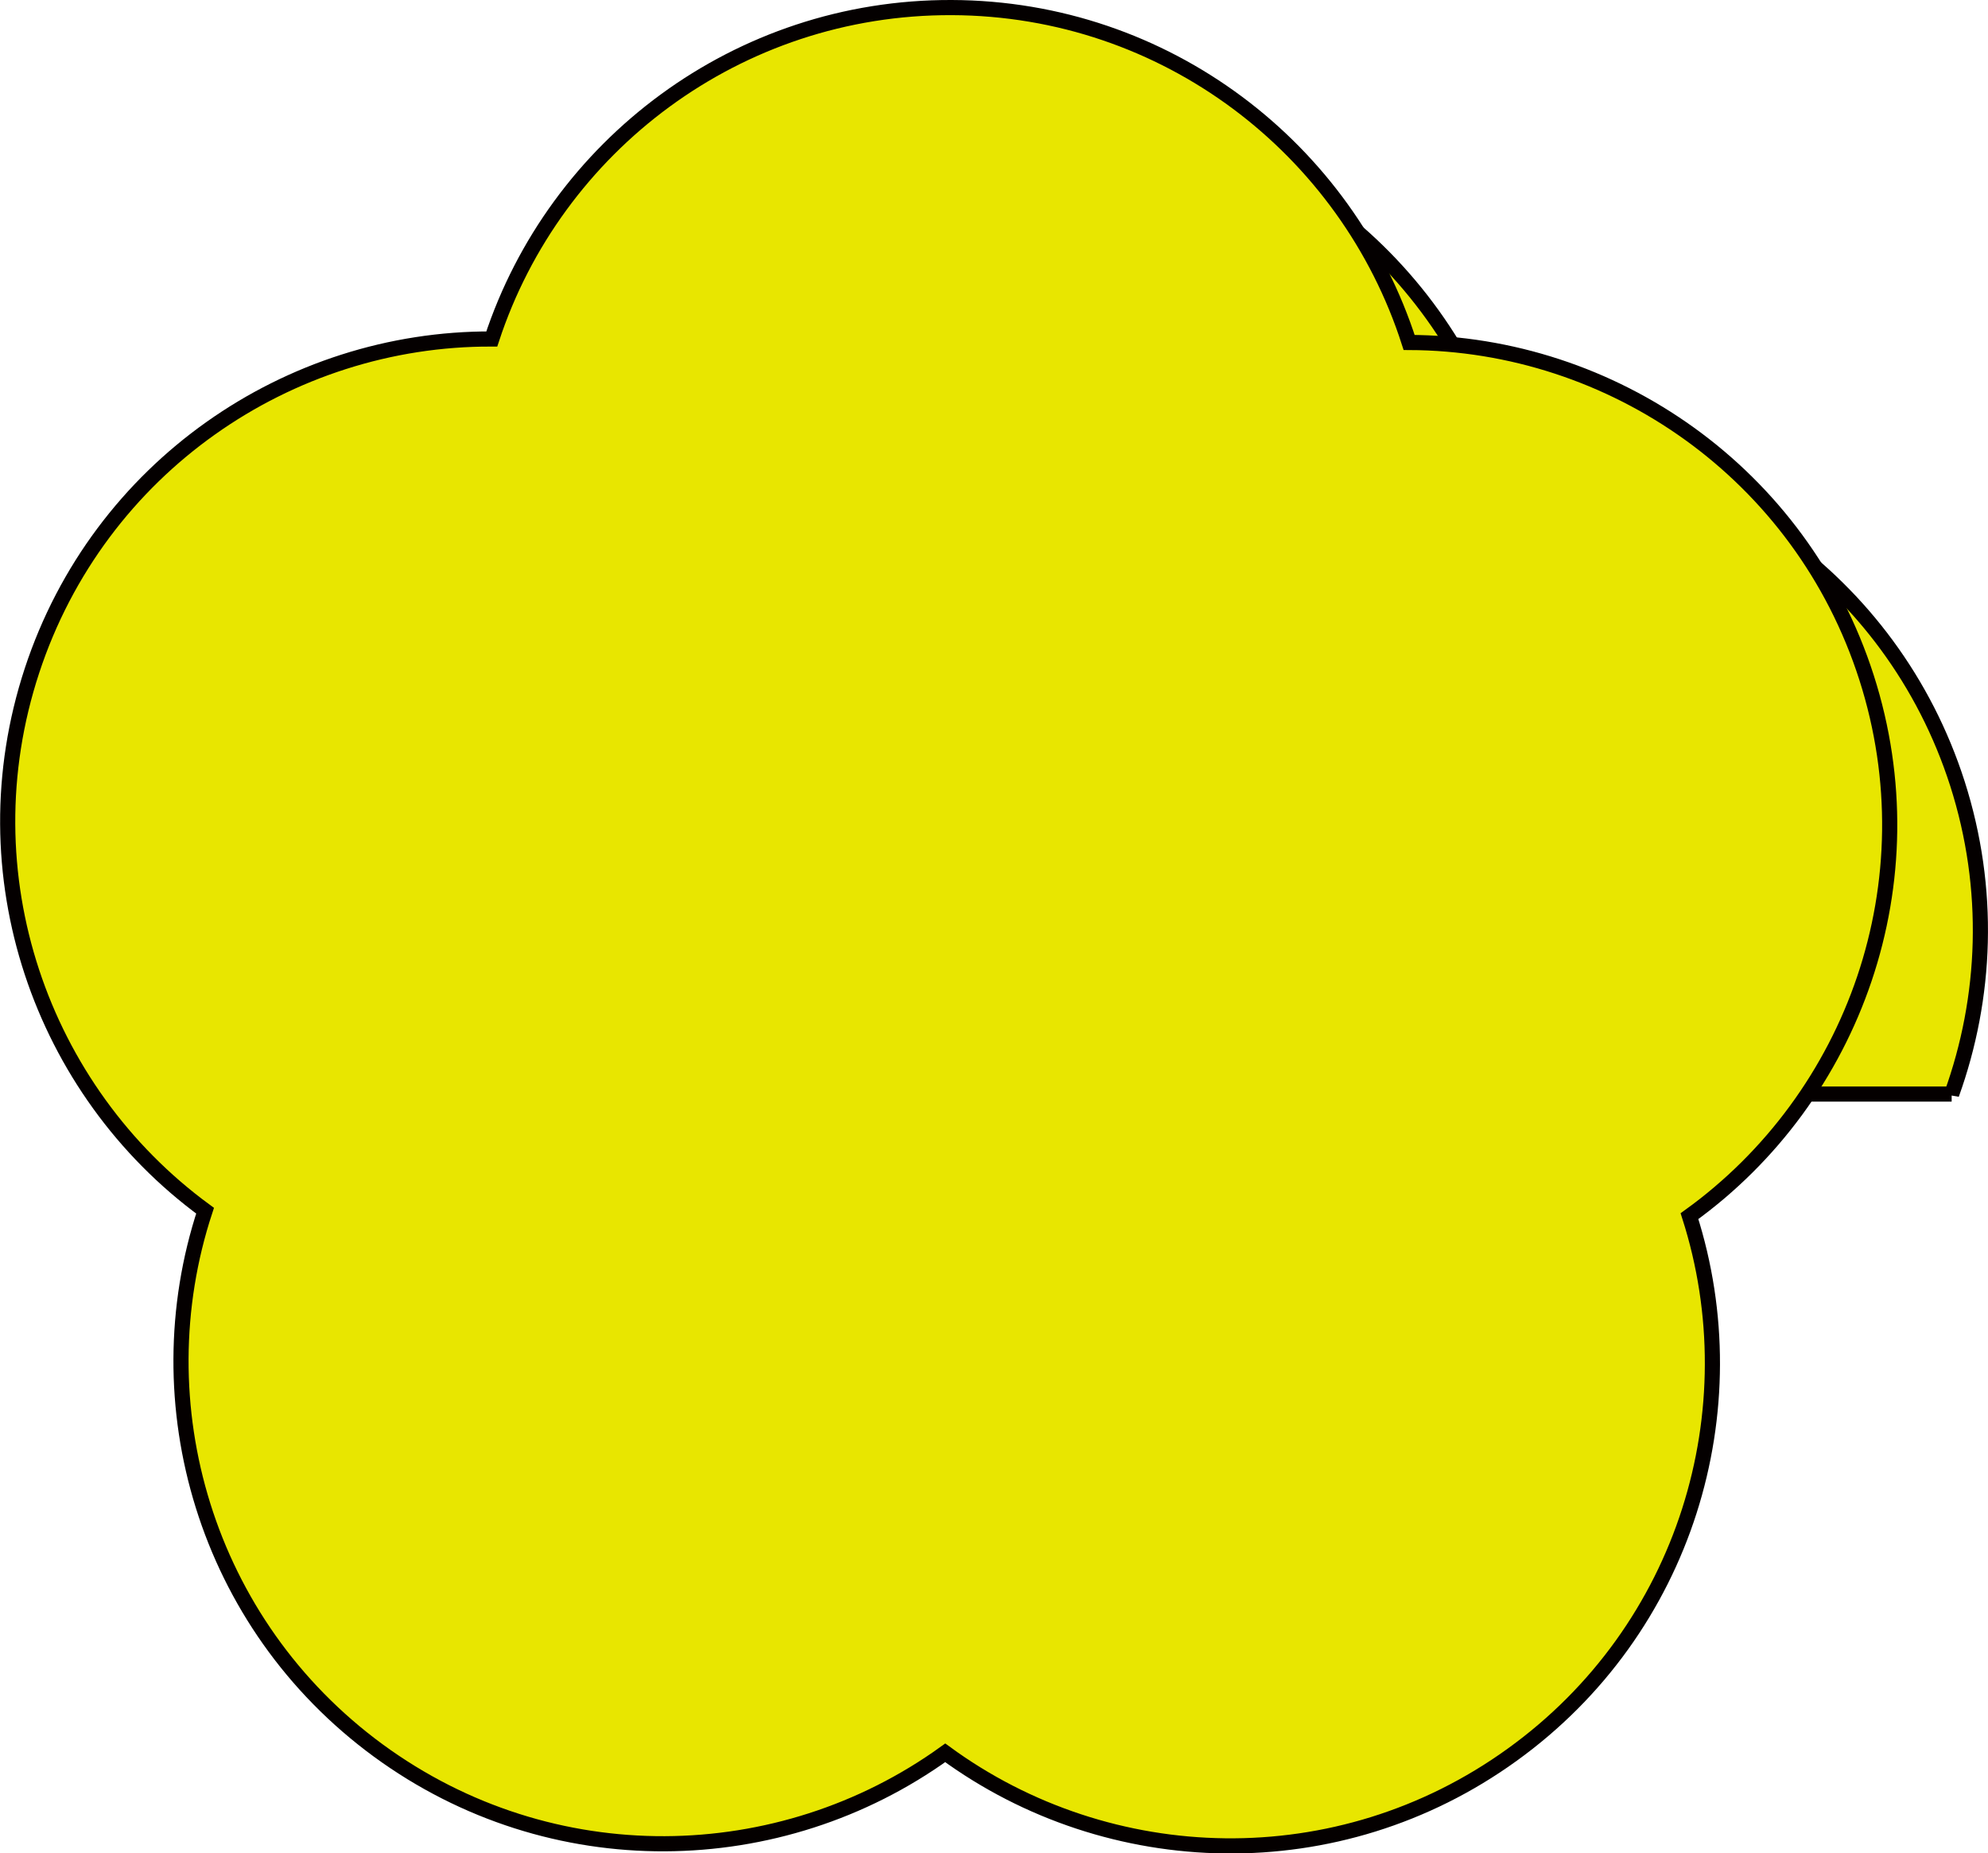
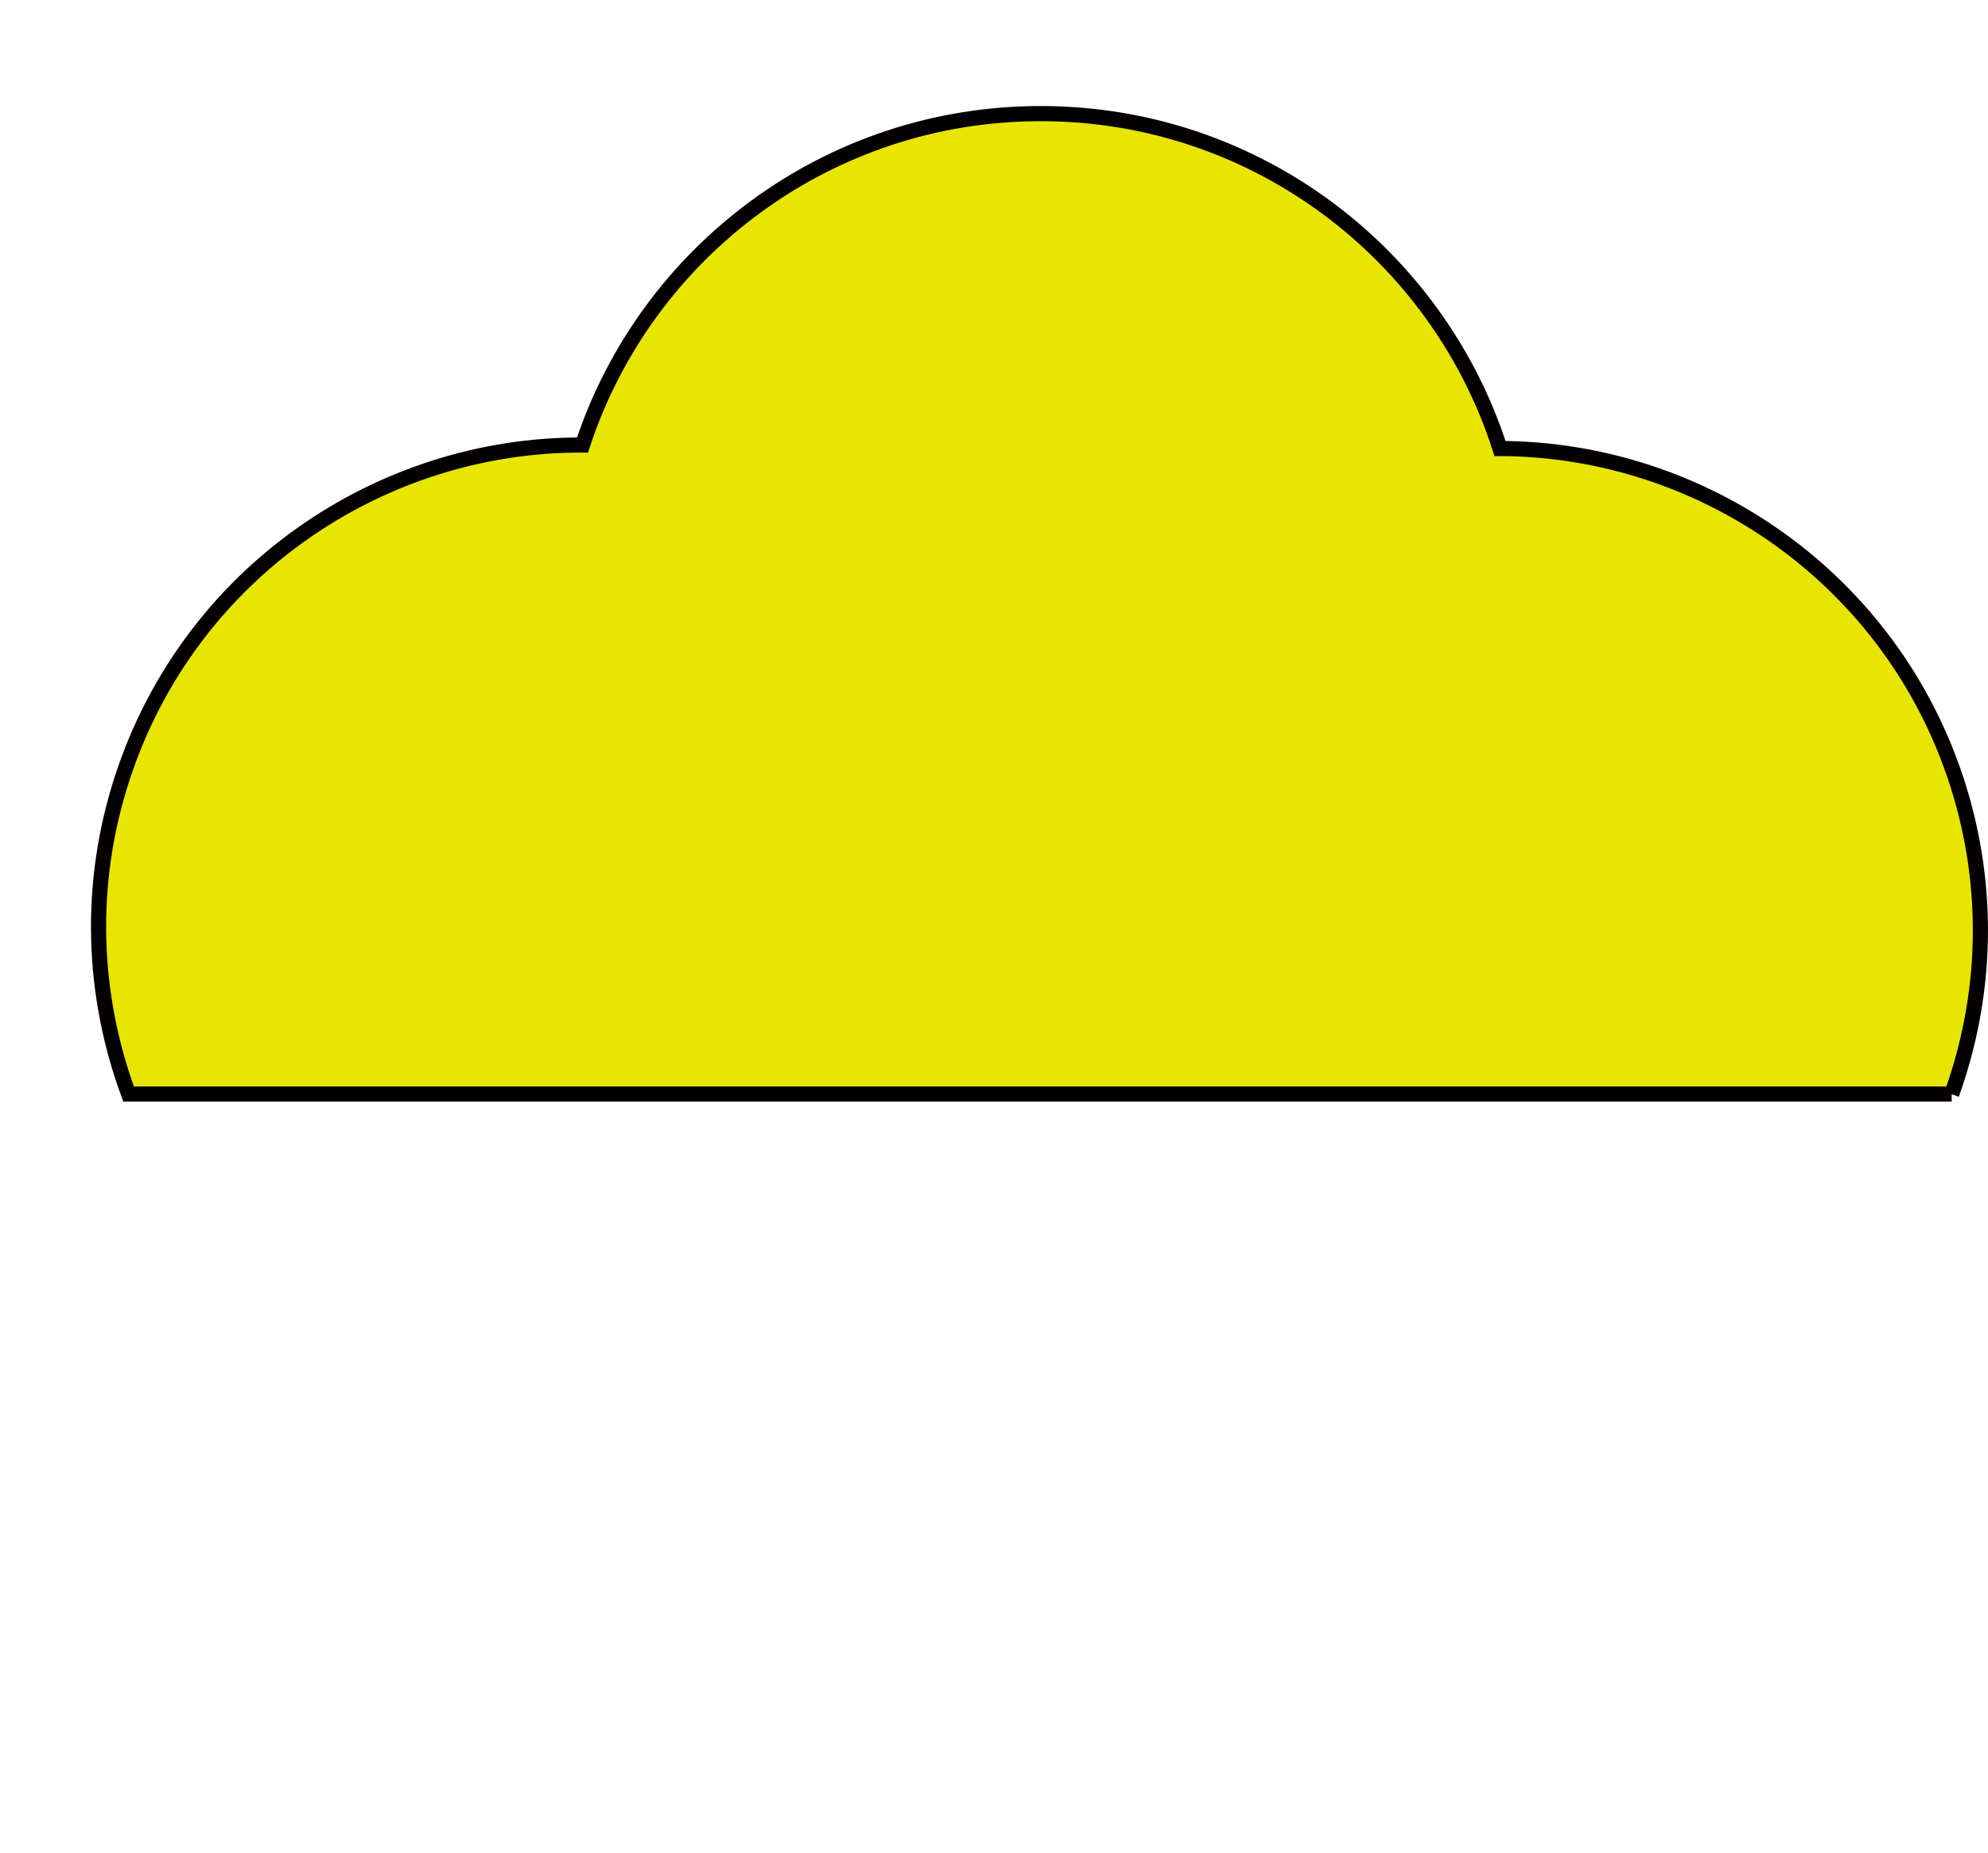
<svg xmlns="http://www.w3.org/2000/svg" id="_レイヤー_1" viewBox="0 0 131.26 122.36">
-   <path d="M128.86,72.24c2.3-6.38,2.61-13.54,.38-20.51-4.32-13.47-16.77-22.07-30.2-22.12-4.1-12.78-16.06-22.06-30.21-22.11-14.15-.05-26.18,9.13-30.37,21.88-13.42-.05-25.94,8.46-30.36,21.9-2.34,7.11-2.01,14.44,.39,20.95h120.37Z" style="fill:#e8e600; stroke:#040000;" />
-   <path d="M62.84,.5c-14.15-.05-26.18,9.13-30.37,21.88-13.42-.05-25.94,8.46-30.36,21.9-4.42,13.44,.6,27.72,11.43,35.65-4.2,12.75,.03,27.28,11.44,35.64,11.42,8.36,26.54,8,37.43,.15,10.83,7.93,25.96,8.41,37.43,.13,11.48-8.27,15.81-22.77,11.71-35.56,10.89-7.85,16.01-22.09,11.69-35.56-4.32-13.47-16.77-22.07-30.2-22.12C88.94,9.83,76.98,.55,62.84,.5Z" style="fill:#e8e600; stroke:#040000;" />
+   <path d="M128.86,72.24c2.3-6.38,2.61-13.54,.38-20.51-4.32-13.47-16.77-22.07-30.2-22.12-4.1-12.78-16.06-22.06-30.21-22.11-14.15-.05-26.18,9.13-30.37,21.88-13.42-.05-25.94,8.46-30.36,21.9-2.34,7.11-2.01,14.44,.39,20.95h120.37" style="fill:#e8e600; stroke:#040000;" />
</svg>